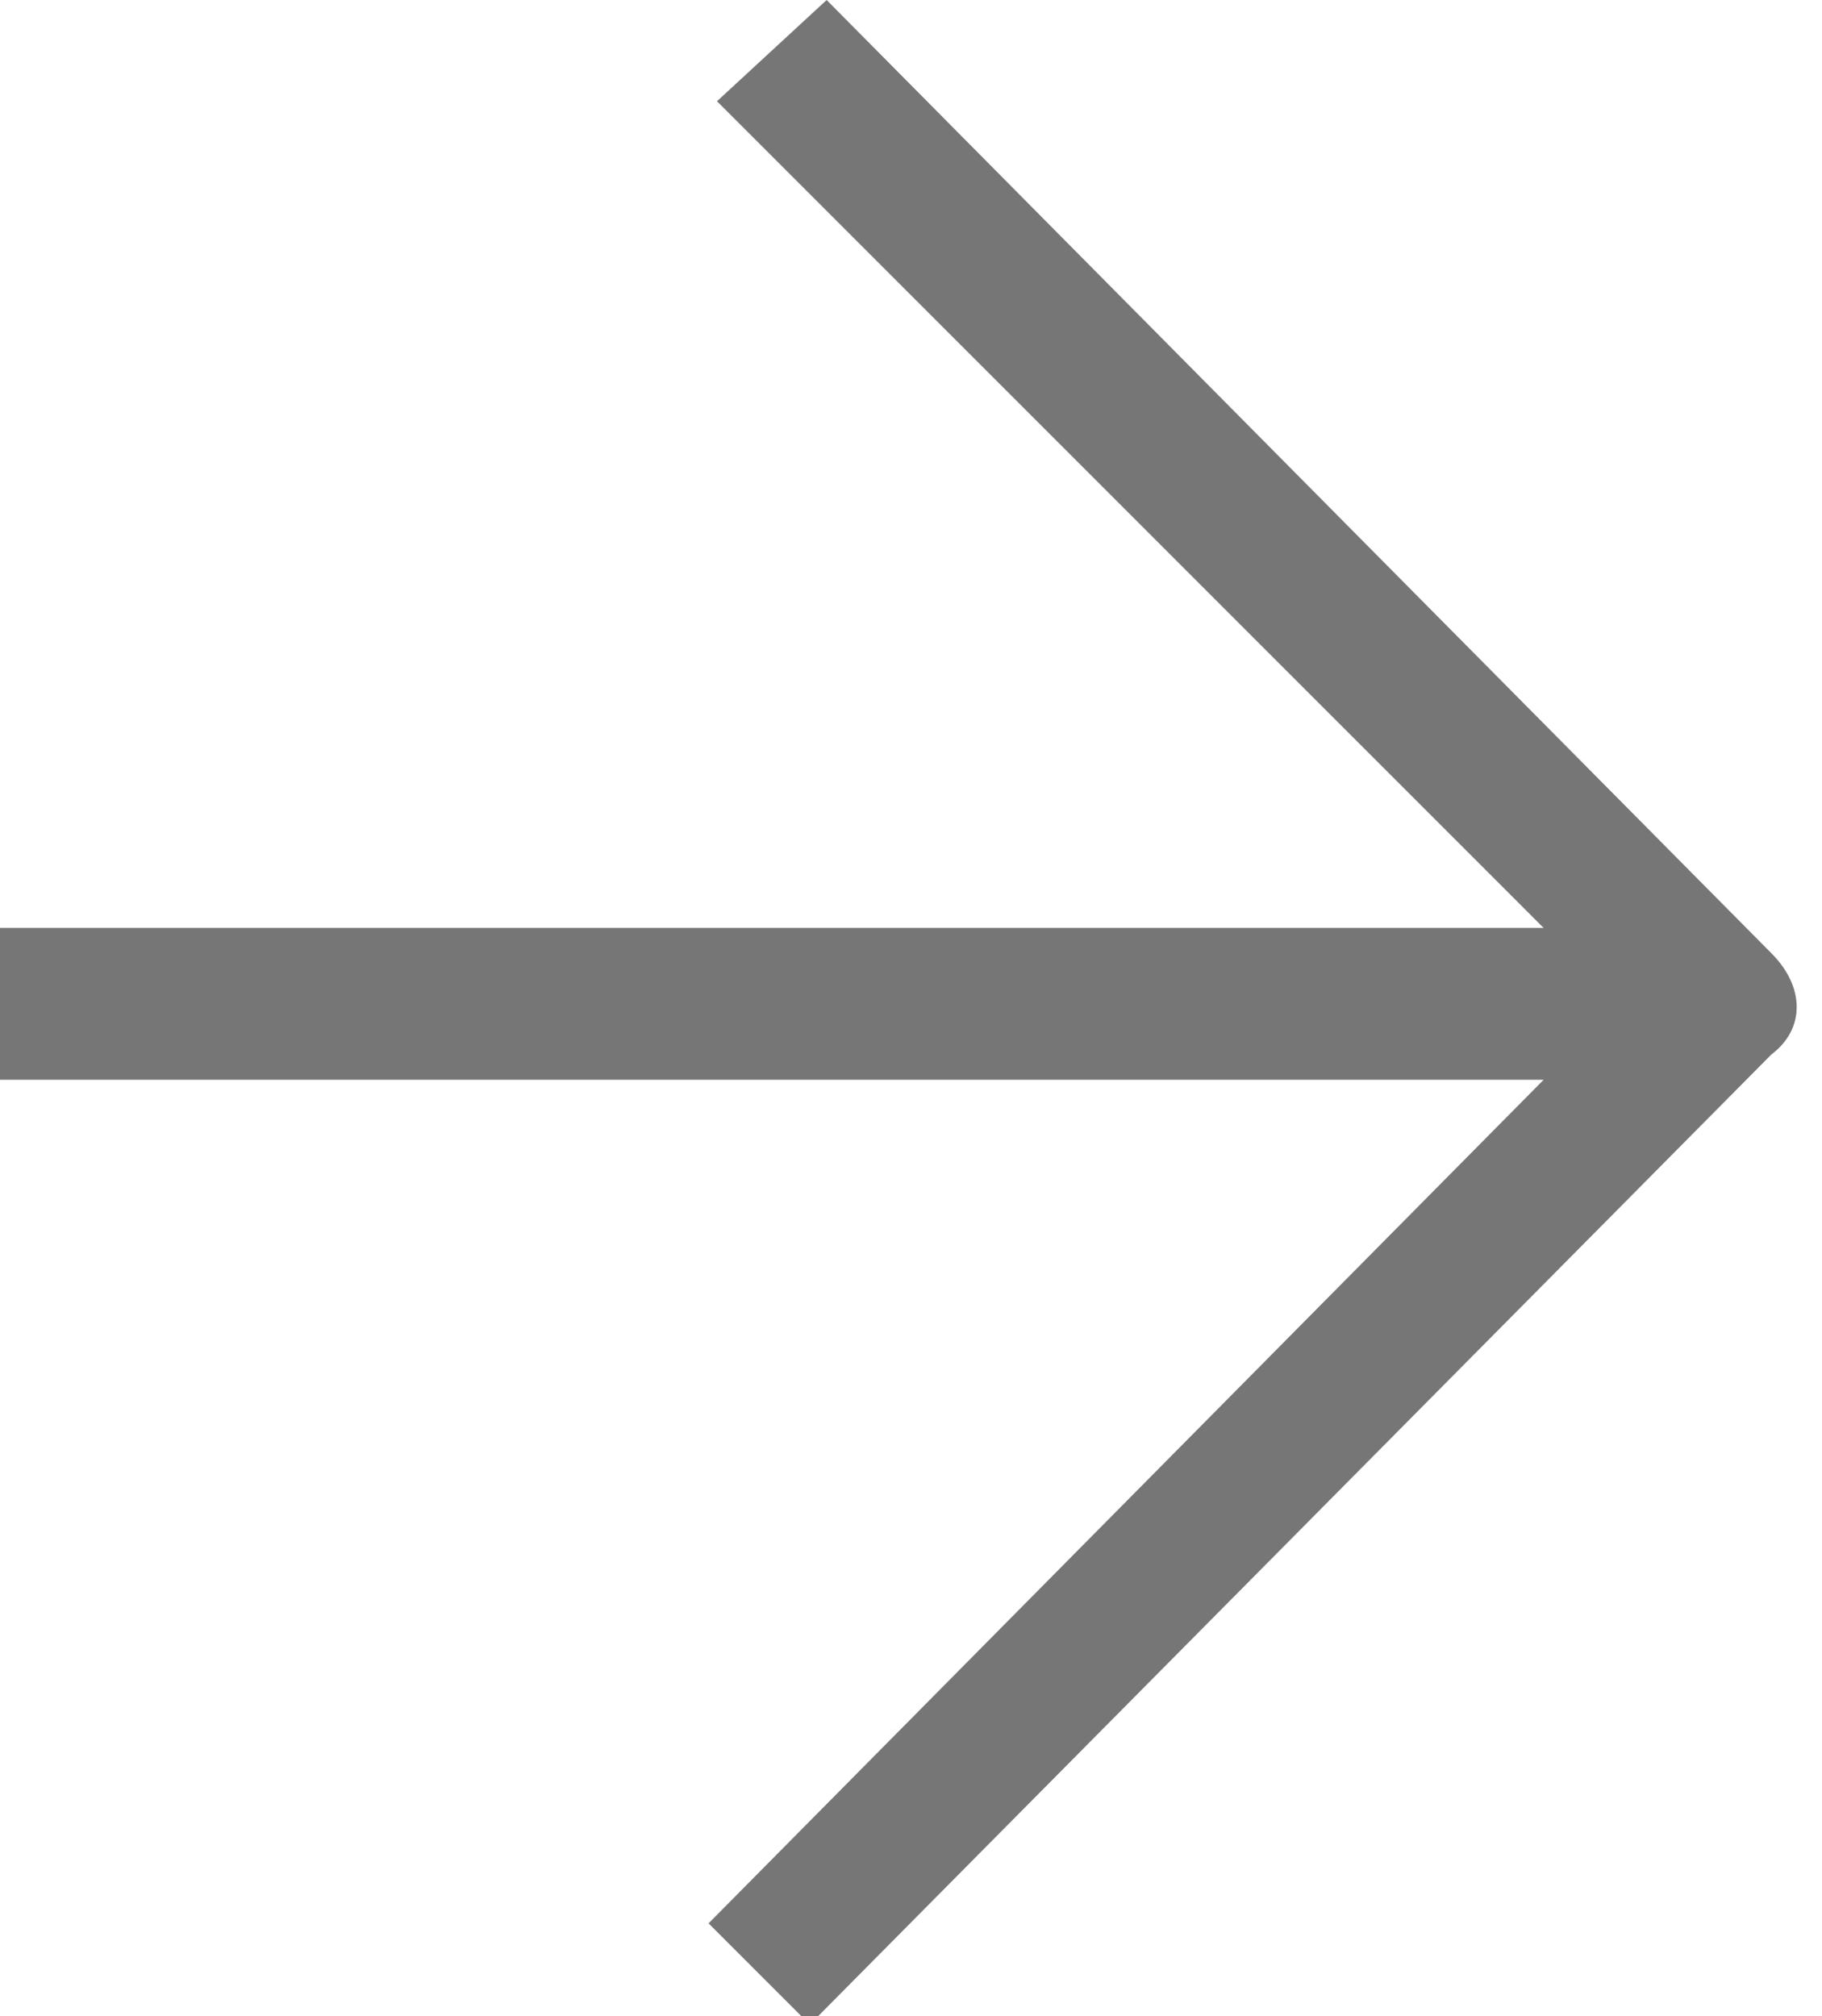
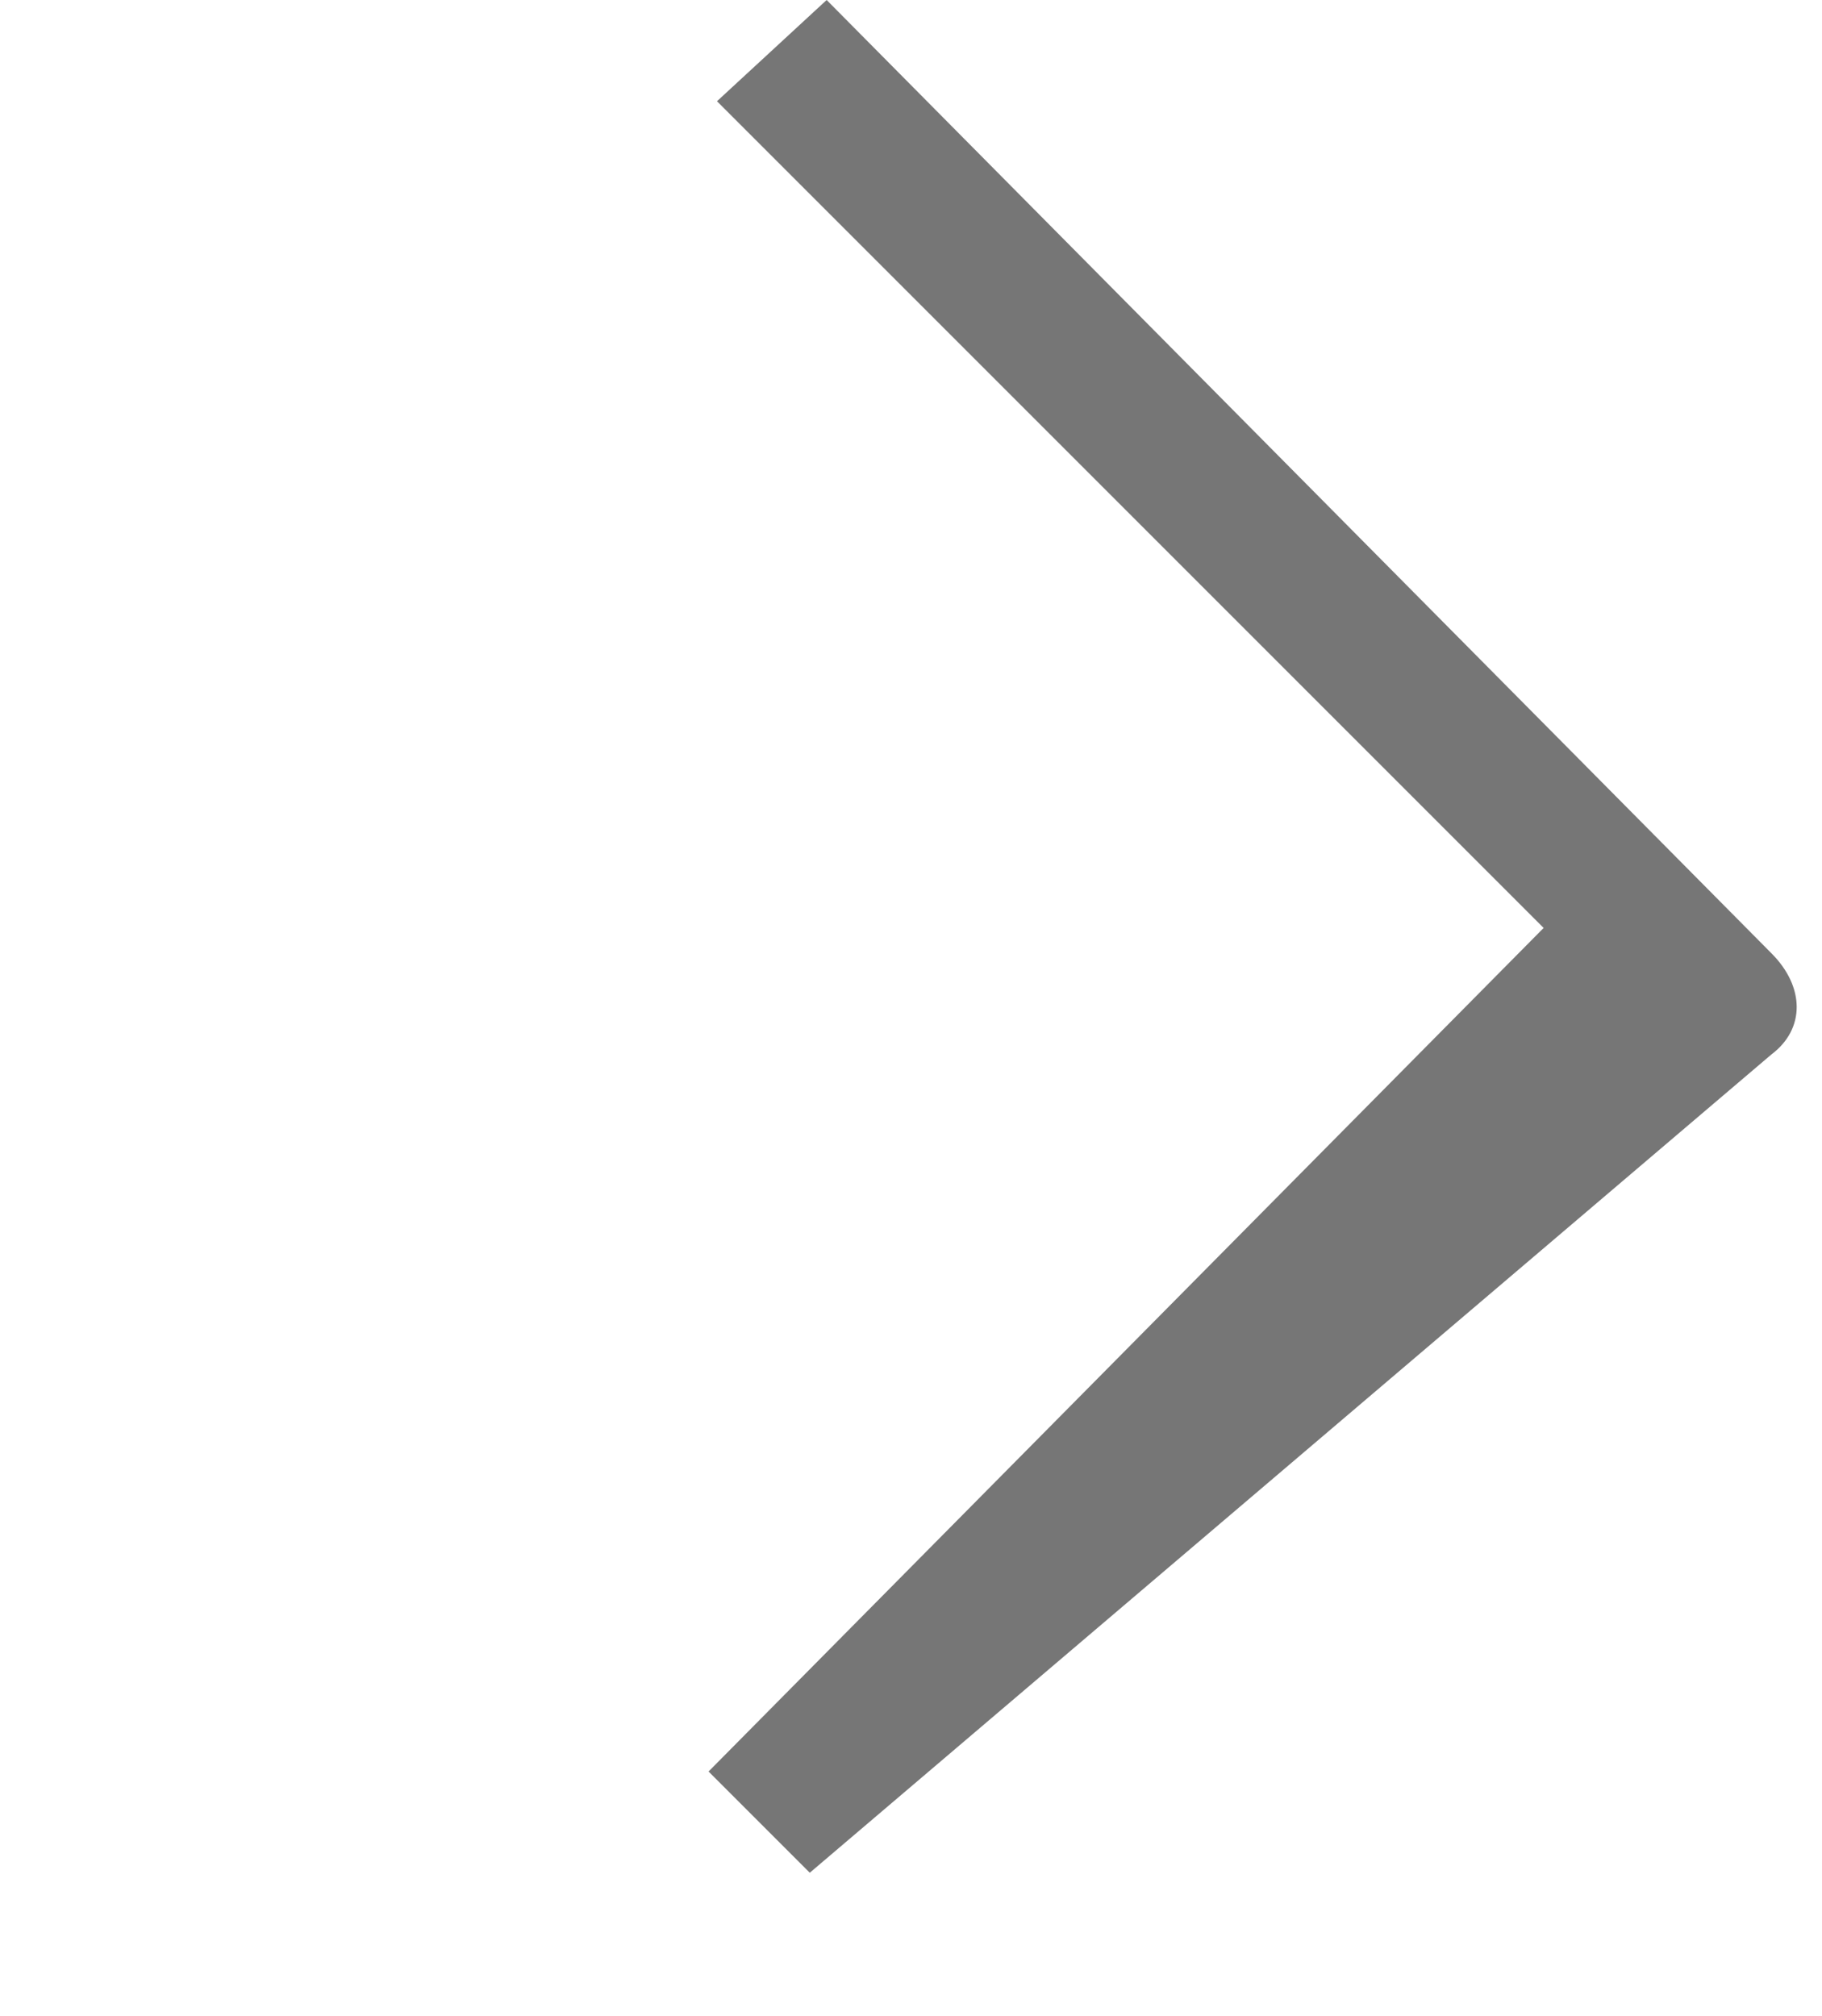
<svg xmlns="http://www.w3.org/2000/svg" version="1.1" id="Layer_1" x="0px" y="0px" viewBox="0 0 21.6 23.9" style="enable-background:new 0 0 21.6 23.9;" xml:space="preserve">
  <style type="text/css">
	.st0{fill:#767676;}
</style>
-   <path class="st0" d="M21,11.3L9.8,0L8.5,1.2l9.8,9.8H-0.2v1.8h18.5l-9.9,10l1.2,1.2L21,12.5C21.4,12.2,21.4,11.7,21,11.3z" />
+   <path class="st0" d="M21,11.3L9.8,0L8.5,1.2l9.8,9.8H-0.2h18.5l-9.9,10l1.2,1.2L21,12.5C21.4,12.2,21.4,11.7,21,11.3z" />
</svg>